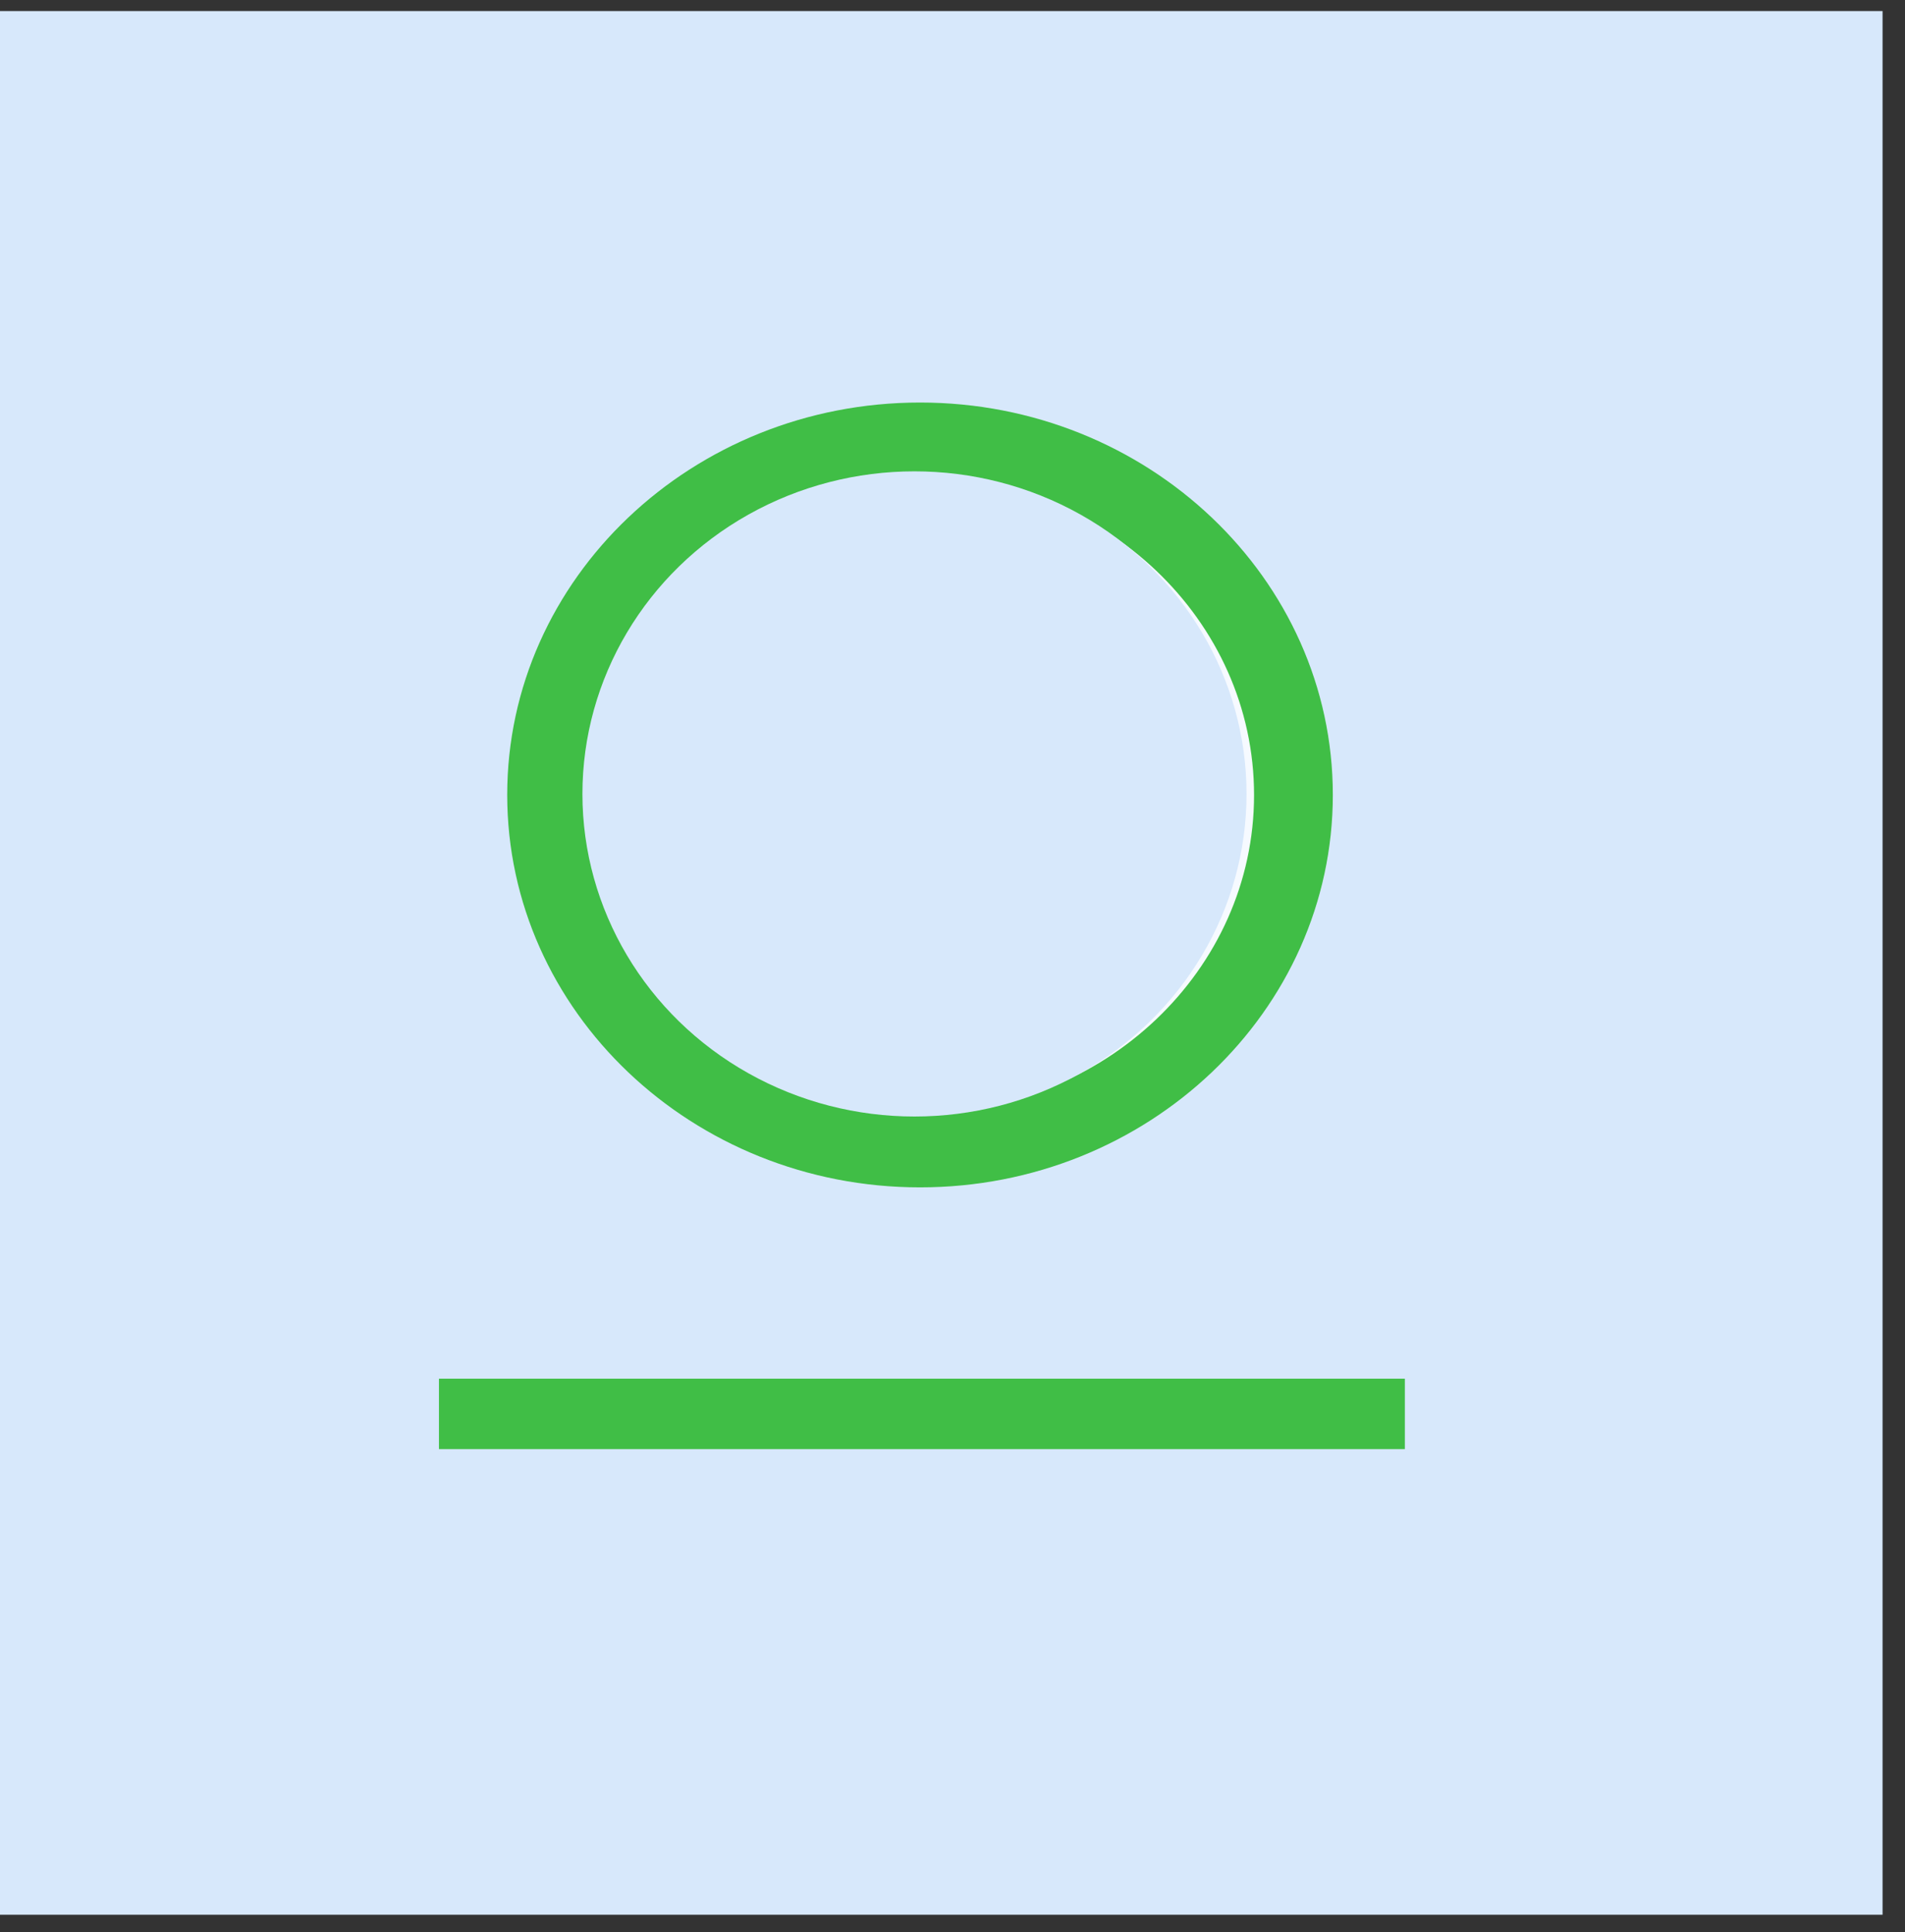
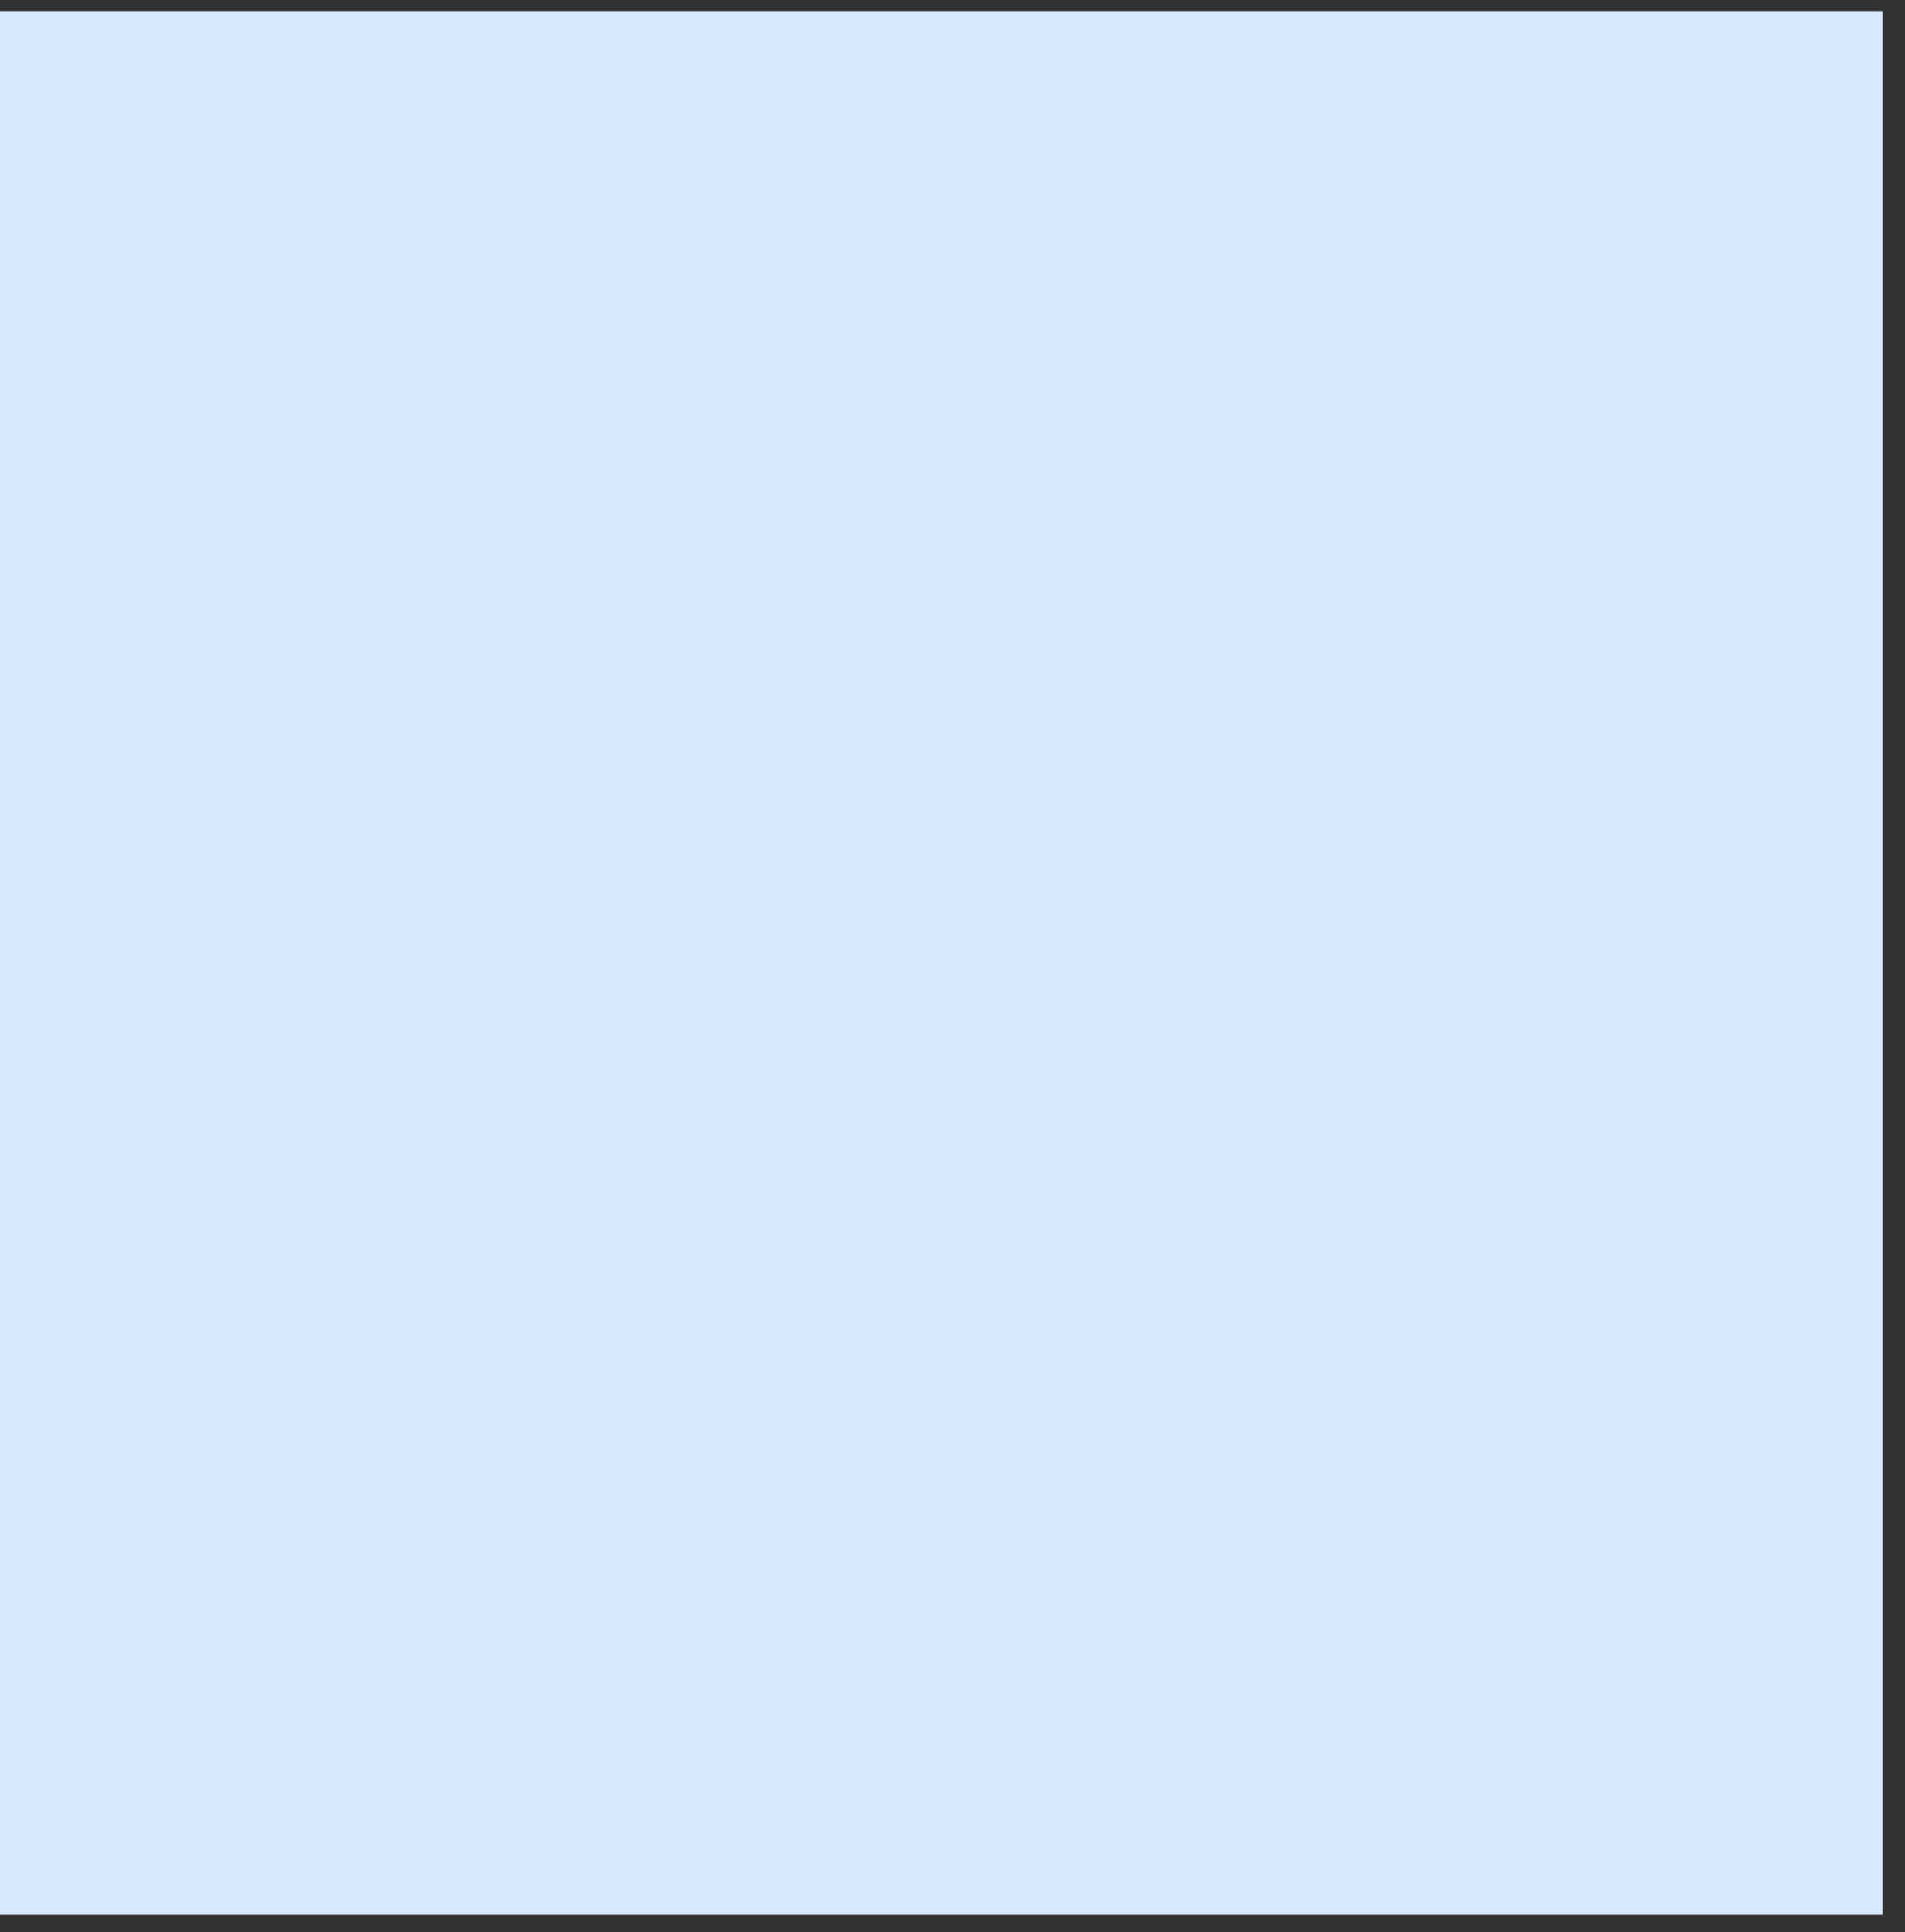
<svg xmlns="http://www.w3.org/2000/svg" width="71" height="72" viewBox="0 0 71 72" fill="none">
  <rect x="0" y="0" width="71" height="72" fill="#333333" stroke="none" />
  <rect x="-0.775" y="0.412" width="70.939" height="70.939" fill="#D7E8FB" />
  <g clip-path="url(#clip0)">
-     <ellipse cx="34.642" cy="29.622" rx="12.349" ry="11.984" fill="#F6FAFF" />
    <path d="M52.36 51.375H16.36V54.005H52.36V51.375Z" fill="#40BE46" />
-     <path d="M34.29 44.246C25.806 44.246 18.904 37.687 18.904 29.621C18.904 21.555 25.806 15 34.29 15C42.773 15 49.675 21.559 49.675 29.621C49.675 37.682 42.777 44.246 34.29 44.246ZM34.29 17.794C27.424 17.794 21.84 23.101 21.84 29.625C21.84 36.15 27.424 41.456 34.29 41.456C41.155 41.456 46.739 36.15 46.739 29.625C46.739 23.101 41.155 17.794 34.29 17.794Z" fill="#40BE46" />
-     <ellipse cx="34.083" cy="29.585" rx="12.376" ry="12.021" fill="#D7E8FB" />
+     <path d="M34.29 44.246C18.904 21.555 25.806 15 34.29 15C42.773 15 49.675 21.559 49.675 29.621C49.675 37.682 42.777 44.246 34.29 44.246ZM34.29 17.794C27.424 17.794 21.84 23.101 21.84 29.625C21.84 36.15 27.424 41.456 34.29 41.456C41.155 41.456 46.739 36.15 46.739 29.625C46.739 23.101 41.155 17.794 34.29 17.794Z" fill="#40BE46" />
  </g>
  <defs>
    <clipPath id="clip0">
-       <rect width="36" height="39" fill="white" transform="translate(16.36 15)" />
-     </clipPath>
+       </clipPath>
  </defs>
</svg>